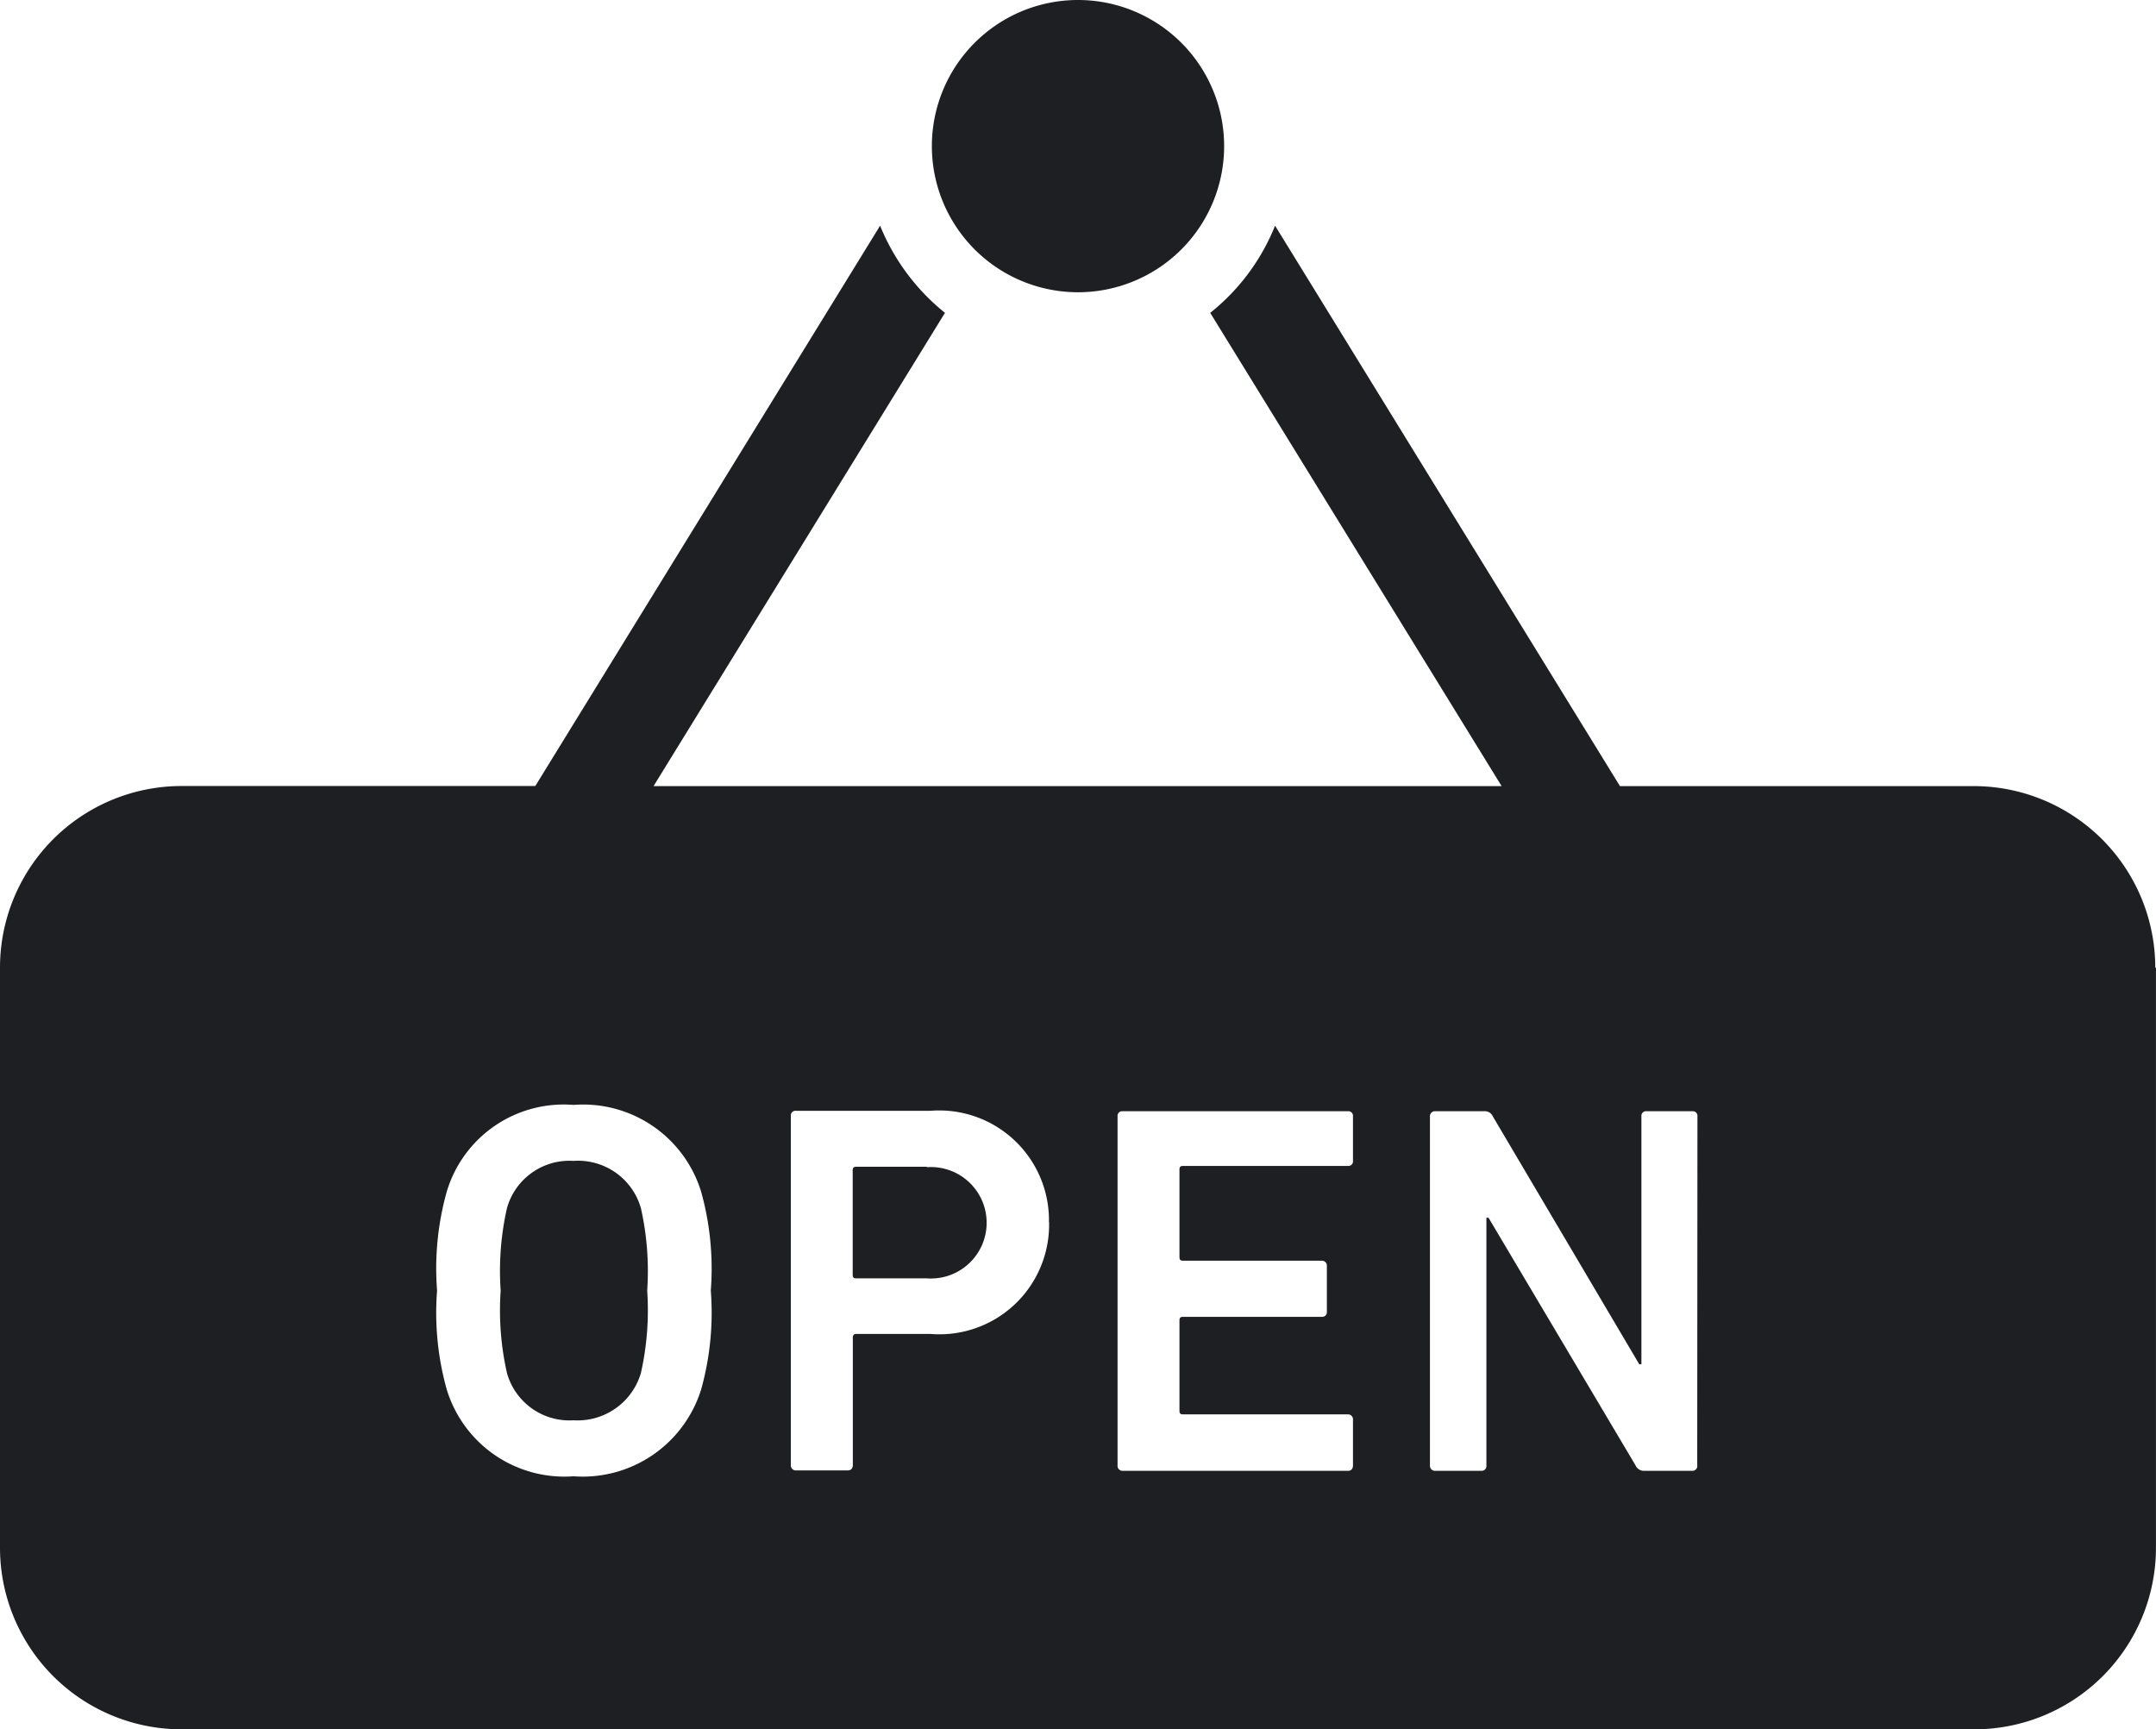
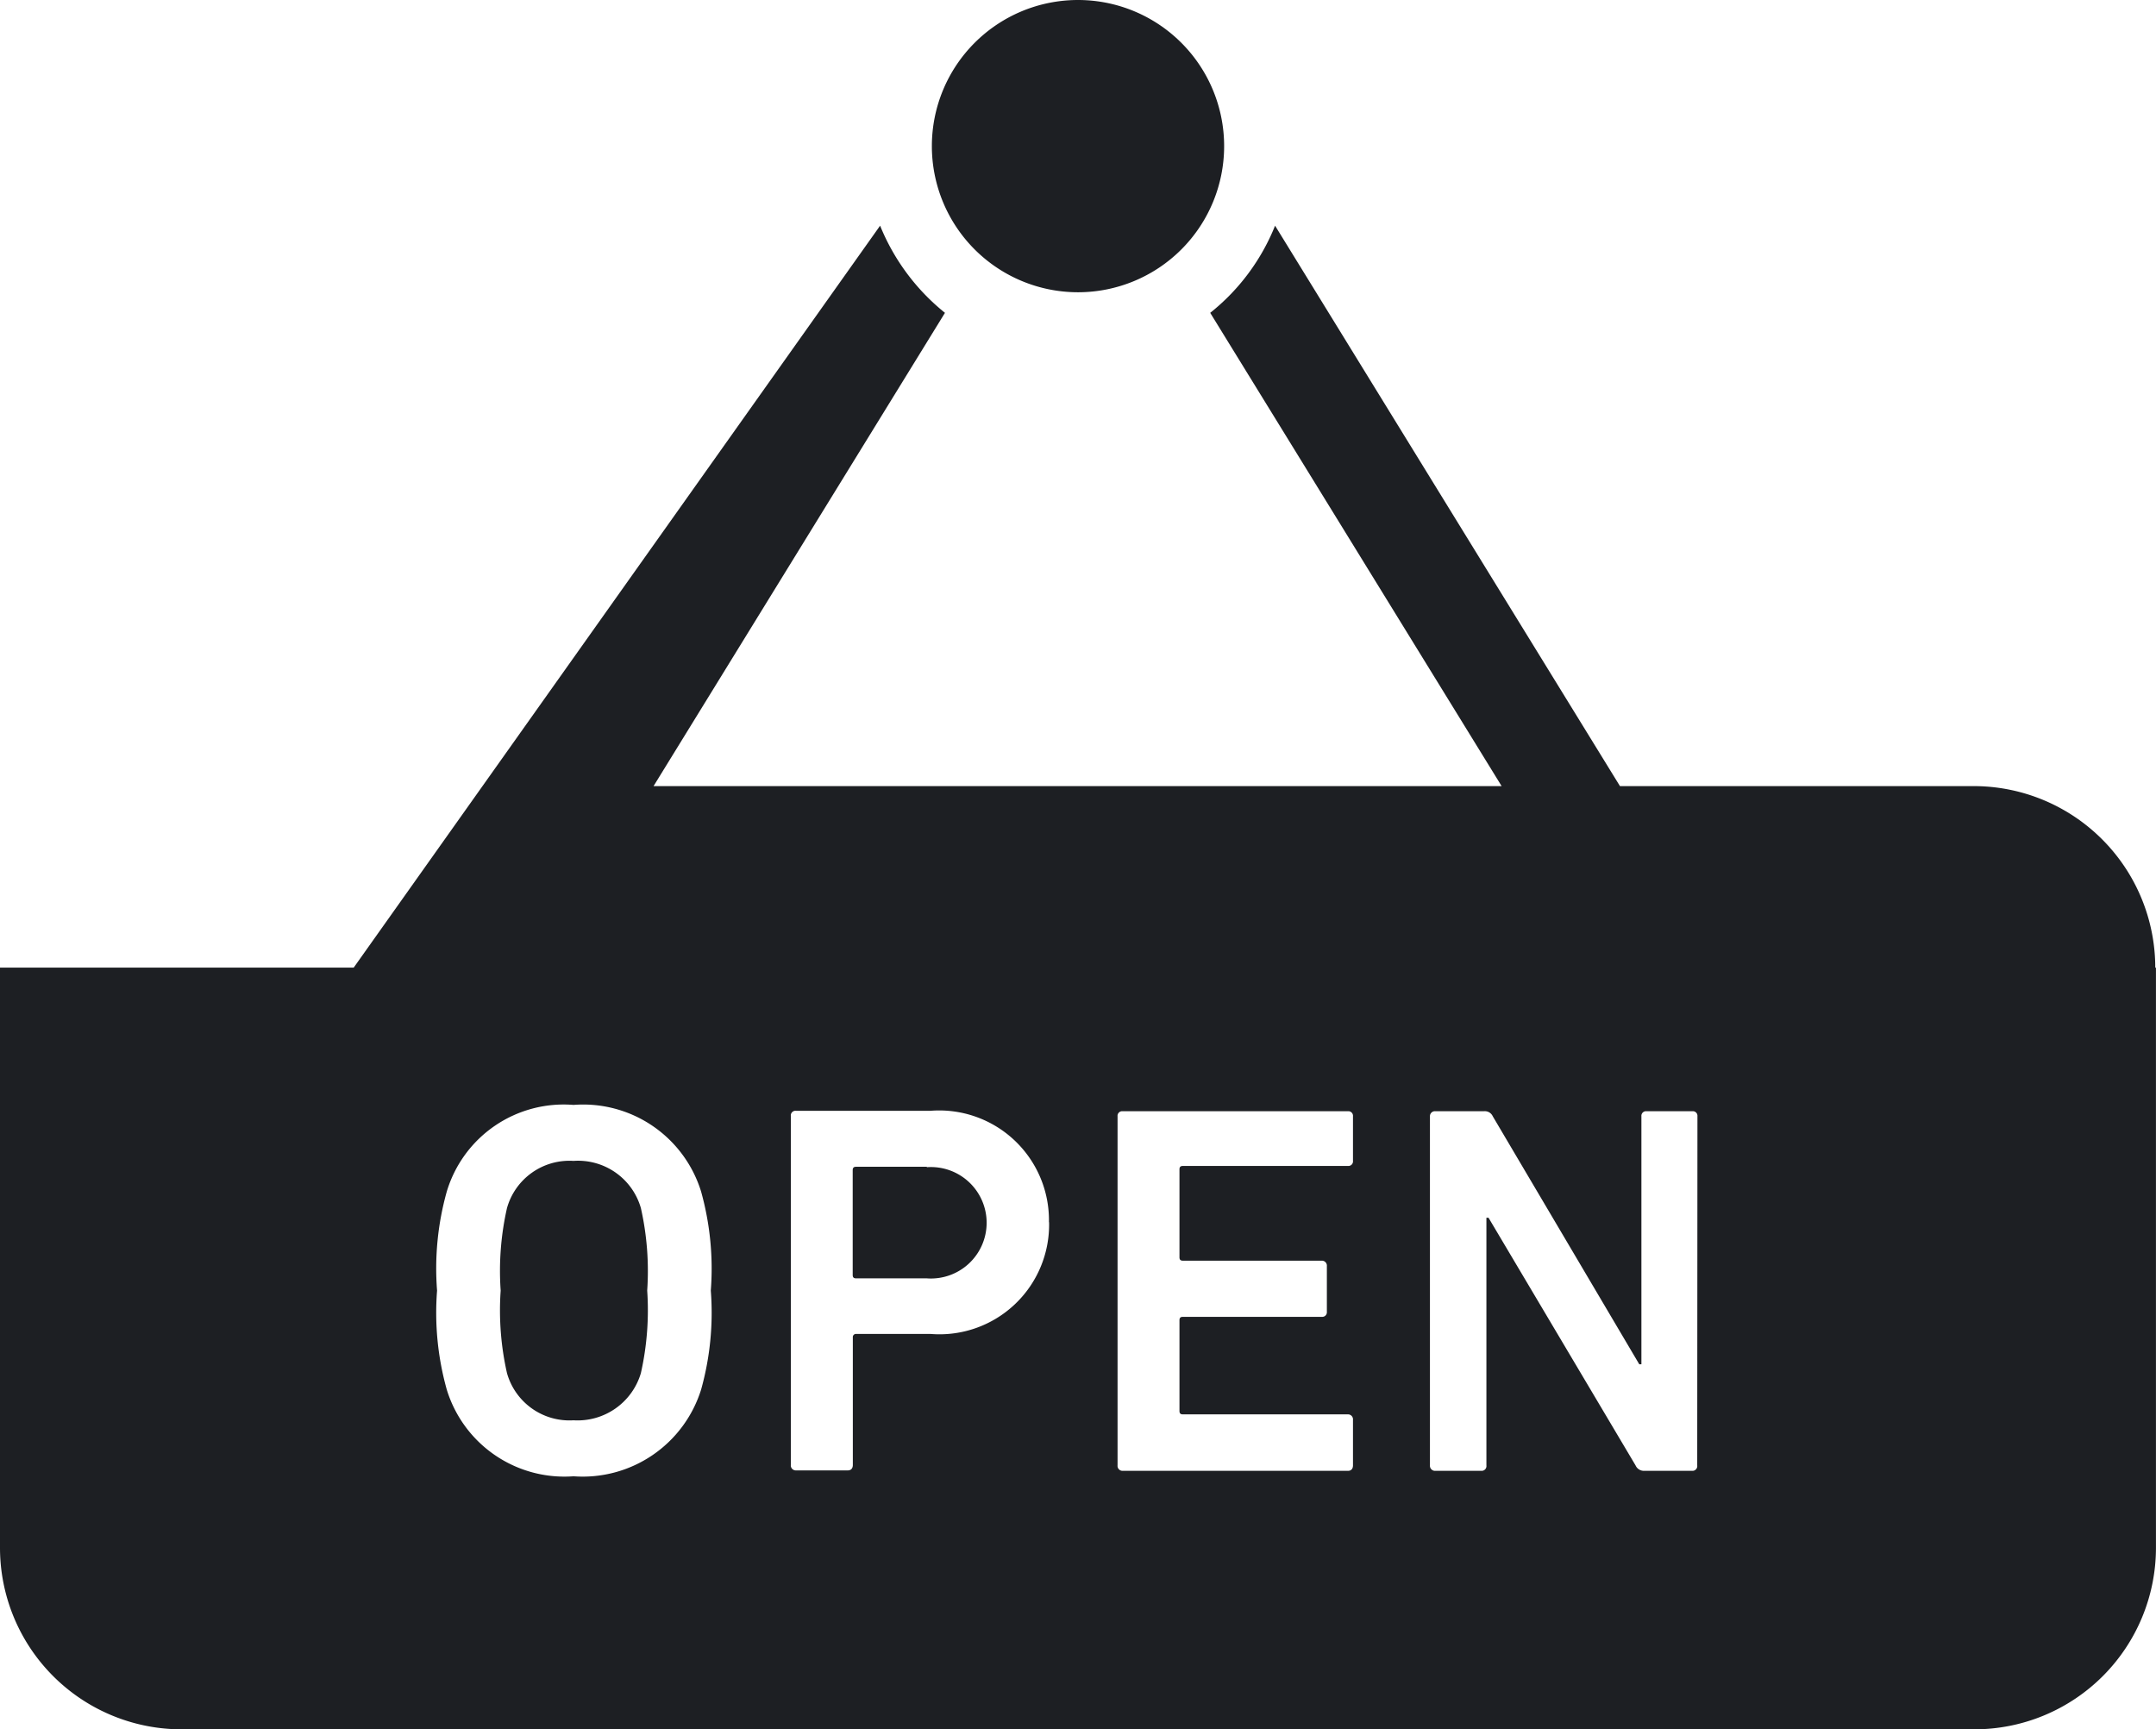
<svg xmlns="http://www.w3.org/2000/svg" width="49.866" height="40" viewBox="0 0 49.866 40">
-   <path id="開店時間のアイコン" d="M21.553,53.98a3.38,3.38,0,1,1,3.38,3.38A3.381,3.381,0,0,1,21.553,53.98ZM13.265,77.452a1.5,1.5,0,0,0-1.539,1.091,6.582,6.582,0,0,0-.146,1.909,6.582,6.582,0,0,0,.146,1.909,1.5,1.5,0,0,0,1.539,1.091,1.526,1.526,0,0,0,1.558-1.091,6.63,6.63,0,0,0,.146-1.909,6.63,6.63,0,0,0-.146-1.909A1.511,1.511,0,0,0,13.265,77.452Zm36.6-4.47V86.4a4.2,4.2,0,0,1-4.2,4.2H4.2A4.2,4.2,0,0,1,0,86.4V72.981a4.2,4.2,0,0,1,4.2-4.2h8.181L20.356,55.82a4.992,4.992,0,0,0,1.5,2.016l-6.74,10.947H34.731l-6.74-10.947a4.906,4.906,0,0,0,1.5-2.016l7.977,12.963h8.181a4.2,4.2,0,0,1,4.2,4.2ZM16.44,80.452a6.628,6.628,0,0,0-.224-2.289,2.854,2.854,0,0,0-2.951-2.006,2.823,2.823,0,0,0-2.932,2.006,6.592,6.592,0,0,0-.224,2.289,6.592,6.592,0,0,0,.224,2.289,2.845,2.845,0,0,0,2.932,2.006,2.868,2.868,0,0,0,2.951-2.006A6.592,6.592,0,0,0,16.44,80.452Zm7.821-1.578a2.539,2.539,0,0,0-2.737-2.581H18.408a.107.107,0,0,0-.117.117v8.074a.115.115,0,0,0,.117.127h1.2c.078,0,.117-.049.117-.127V81.533a.072.072,0,0,1,.078-.078h1.724a2.536,2.536,0,0,0,2.737-2.591Zm7.032-2.454a.107.107,0,0,0-.117-.117H25.965a.107.107,0,0,0-.117.117v8.074a.115.115,0,0,0,.117.127h5.211c.078,0,.117-.049.117-.127V83.442a.115.115,0,0,0-.117-.127H27.358c-.049,0-.078-.019-.078-.078v-2.1c0-.049.019-.078.078-.078h3.214a.107.107,0,0,0,.117-.117V79.887a.115.115,0,0,0-.117-.127H27.358c-.049,0-.078-.019-.078-.078V77.647c0-.049.019-.078.078-.078h3.818a.107.107,0,0,0,.117-.117V76.419Zm7.967,0a.107.107,0,0,0-.117-.117H38.081a.107.107,0,0,0-.117.117v5.737h-.049l-3.389-5.737a.2.2,0,0,0-.2-.117H33.2a.115.115,0,0,0-.127.117v8.074a.118.118,0,0,0,.127.127h1.062a.111.111,0,0,0,.117-.127V78.767h.049l3.4,5.727a.211.211,0,0,0,.2.127h1.11a.111.111,0,0,0,.117-.127ZM21.437,77.588H19.8c-.049,0-.078.019-.078.078v2.425c0,.049.019.078.078.078h1.636a1.289,1.289,0,1,0,0-2.571Z" transform="translate(0 -50.6)" fill="#1d1f23" />
+   <path id="開店時間のアイコン" d="M21.553,53.98a3.38,3.38,0,1,1,3.38,3.38A3.381,3.381,0,0,1,21.553,53.98ZM13.265,77.452a1.5,1.5,0,0,0-1.539,1.091,6.582,6.582,0,0,0-.146,1.909,6.582,6.582,0,0,0,.146,1.909,1.5,1.5,0,0,0,1.539,1.091,1.526,1.526,0,0,0,1.558-1.091,6.63,6.63,0,0,0,.146-1.909,6.63,6.63,0,0,0-.146-1.909A1.511,1.511,0,0,0,13.265,77.452Zm36.6-4.47V86.4a4.2,4.2,0,0,1-4.2,4.2H4.2A4.2,4.2,0,0,1,0,86.4V72.981h8.181L20.356,55.82a4.992,4.992,0,0,0,1.5,2.016l-6.74,10.947H34.731l-6.74-10.947a4.906,4.906,0,0,0,1.5-2.016l7.977,12.963h8.181a4.2,4.2,0,0,1,4.2,4.2ZM16.44,80.452a6.628,6.628,0,0,0-.224-2.289,2.854,2.854,0,0,0-2.951-2.006,2.823,2.823,0,0,0-2.932,2.006,6.592,6.592,0,0,0-.224,2.289,6.592,6.592,0,0,0,.224,2.289,2.845,2.845,0,0,0,2.932,2.006,2.868,2.868,0,0,0,2.951-2.006A6.592,6.592,0,0,0,16.44,80.452Zm7.821-1.578a2.539,2.539,0,0,0-2.737-2.581H18.408a.107.107,0,0,0-.117.117v8.074a.115.115,0,0,0,.117.127h1.2c.078,0,.117-.049.117-.127V81.533a.072.072,0,0,1,.078-.078h1.724a2.536,2.536,0,0,0,2.737-2.591Zm7.032-2.454a.107.107,0,0,0-.117-.117H25.965a.107.107,0,0,0-.117.117v8.074a.115.115,0,0,0,.117.127h5.211c.078,0,.117-.049.117-.127V83.442a.115.115,0,0,0-.117-.127H27.358c-.049,0-.078-.019-.078-.078v-2.1c0-.049.019-.078.078-.078h3.214a.107.107,0,0,0,.117-.117V79.887a.115.115,0,0,0-.117-.127H27.358c-.049,0-.078-.019-.078-.078V77.647c0-.049.019-.078.078-.078h3.818a.107.107,0,0,0,.117-.117V76.419Zm7.967,0a.107.107,0,0,0-.117-.117H38.081a.107.107,0,0,0-.117.117v5.737h-.049l-3.389-5.737a.2.2,0,0,0-.2-.117H33.2a.115.115,0,0,0-.127.117v8.074a.118.118,0,0,0,.127.127h1.062a.111.111,0,0,0,.117-.127V78.767h.049l3.4,5.727a.211.211,0,0,0,.2.127h1.11a.111.111,0,0,0,.117-.127ZM21.437,77.588H19.8c-.049,0-.078.019-.078.078v2.425c0,.049.019.078.078.078h1.636a1.289,1.289,0,1,0,0-2.571Z" transform="translate(0 -50.6)" fill="#1d1f23" />
</svg>